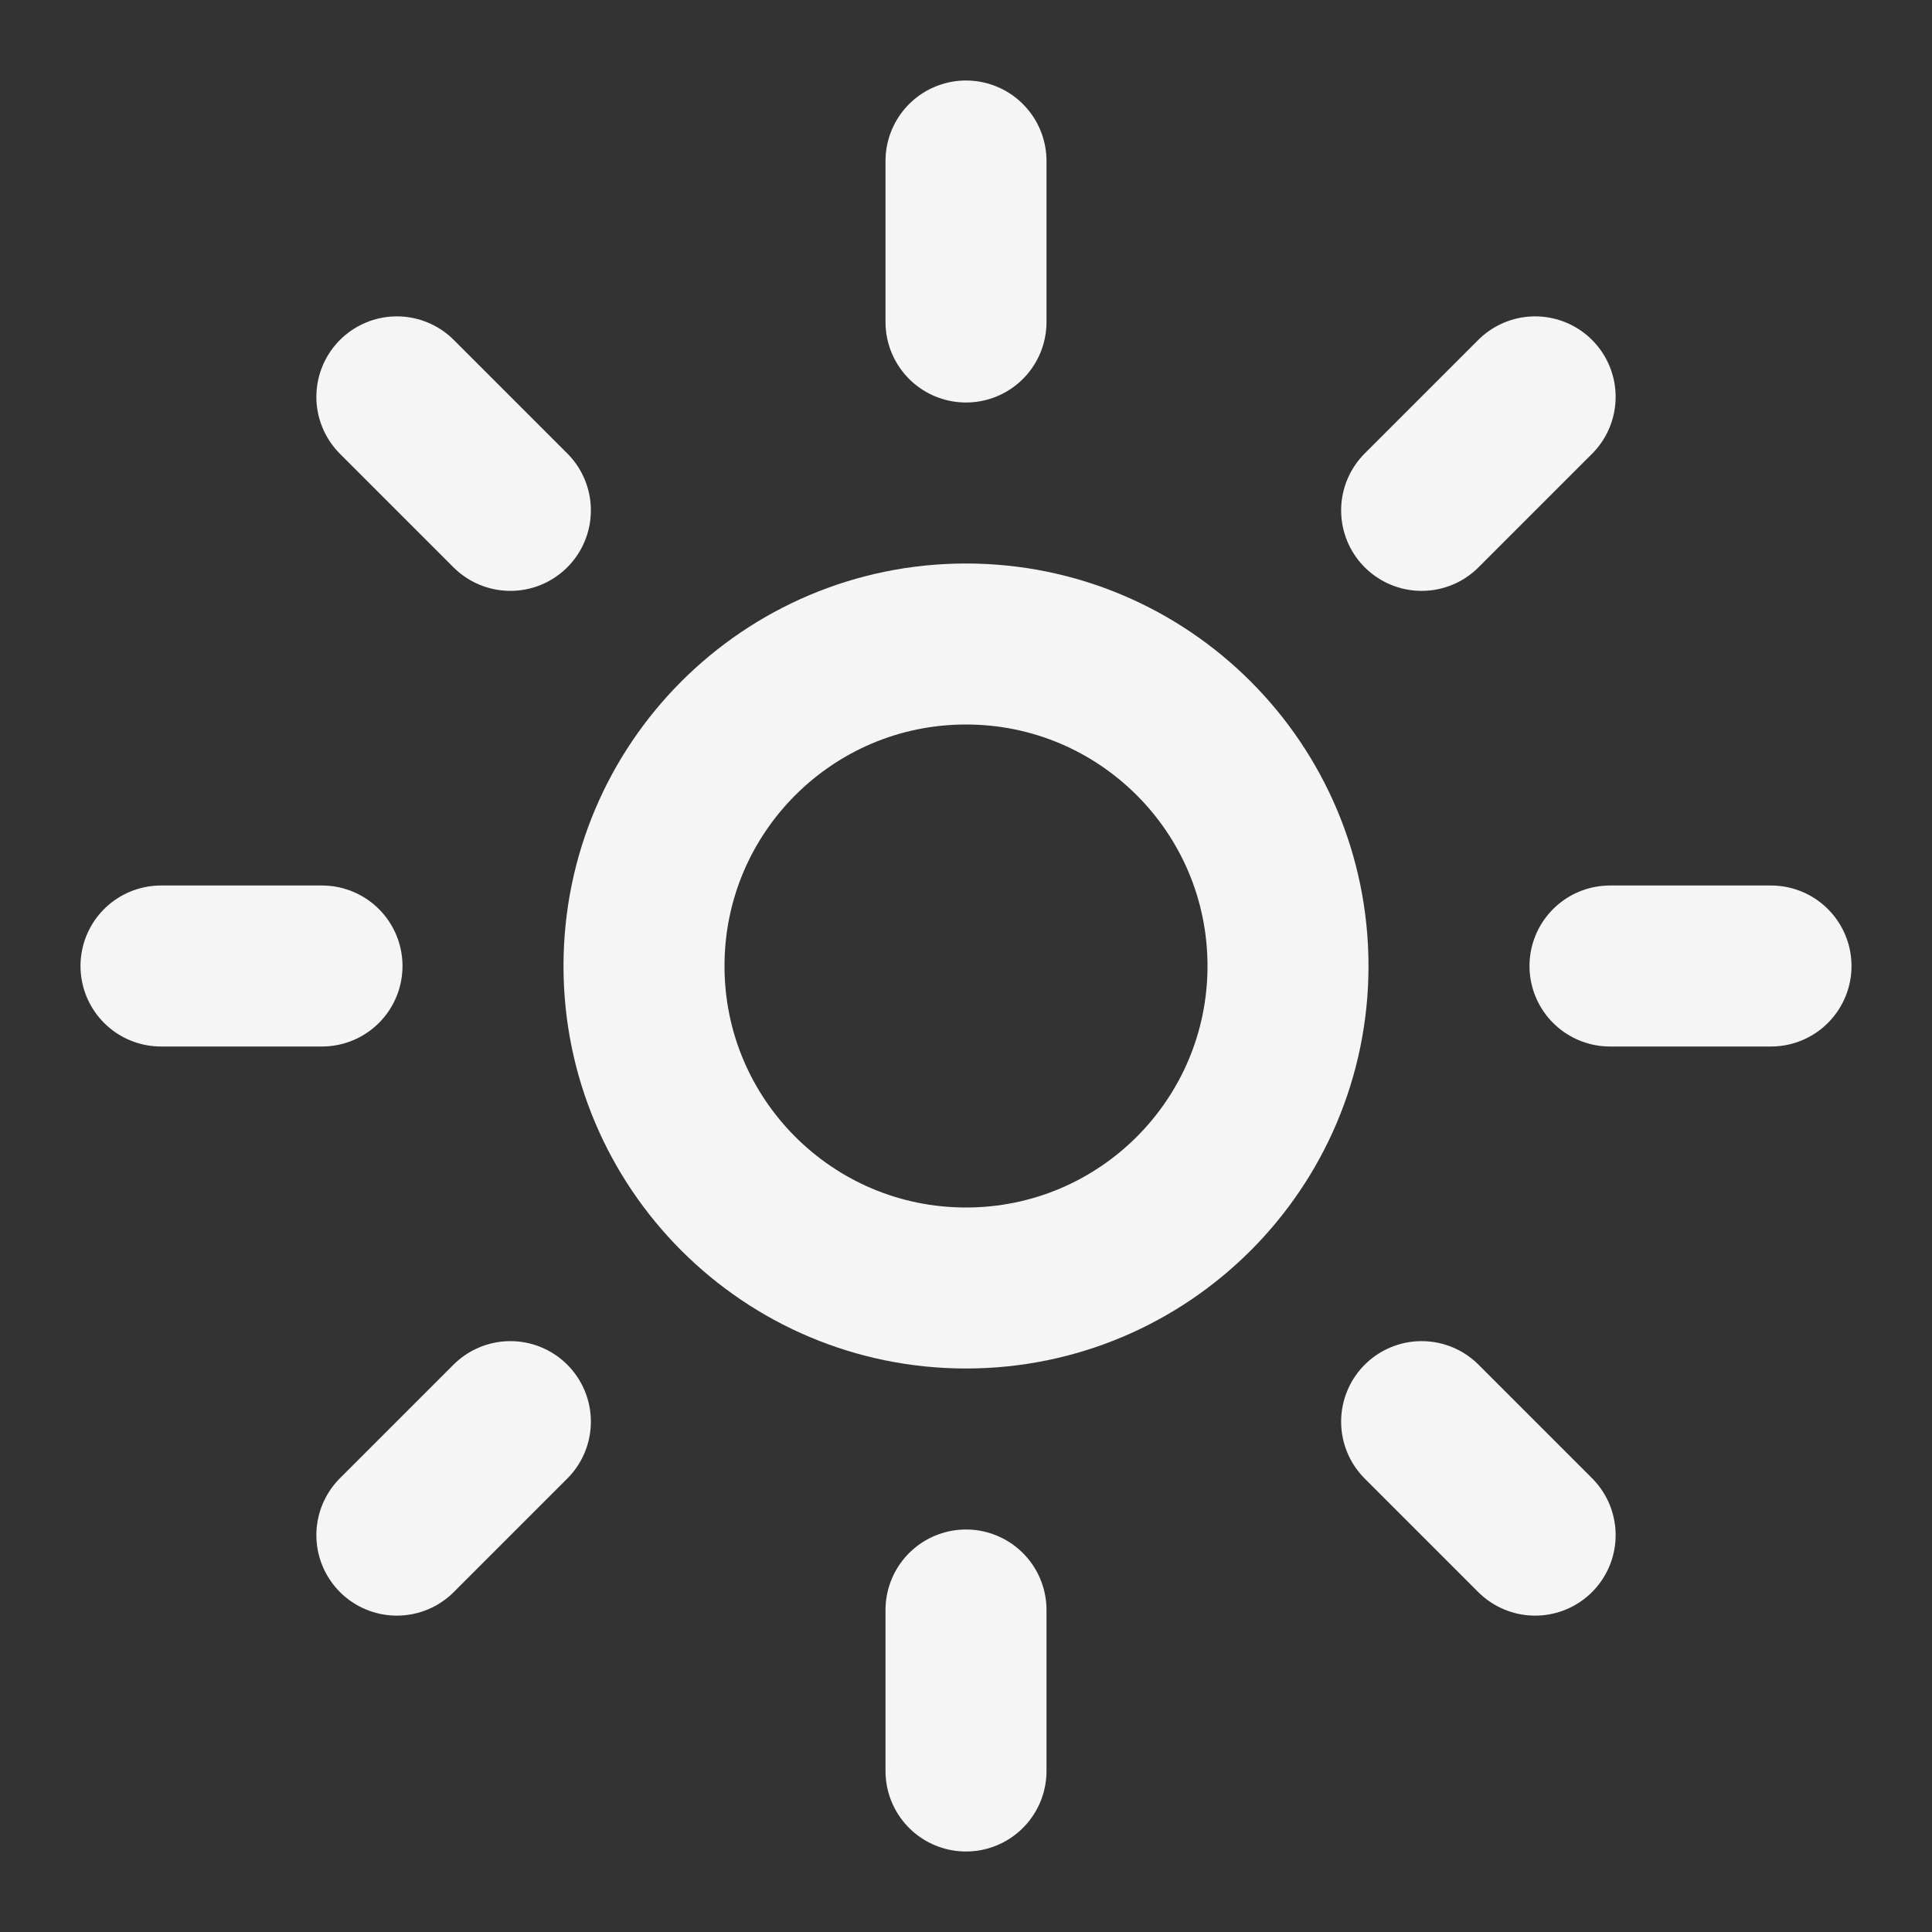
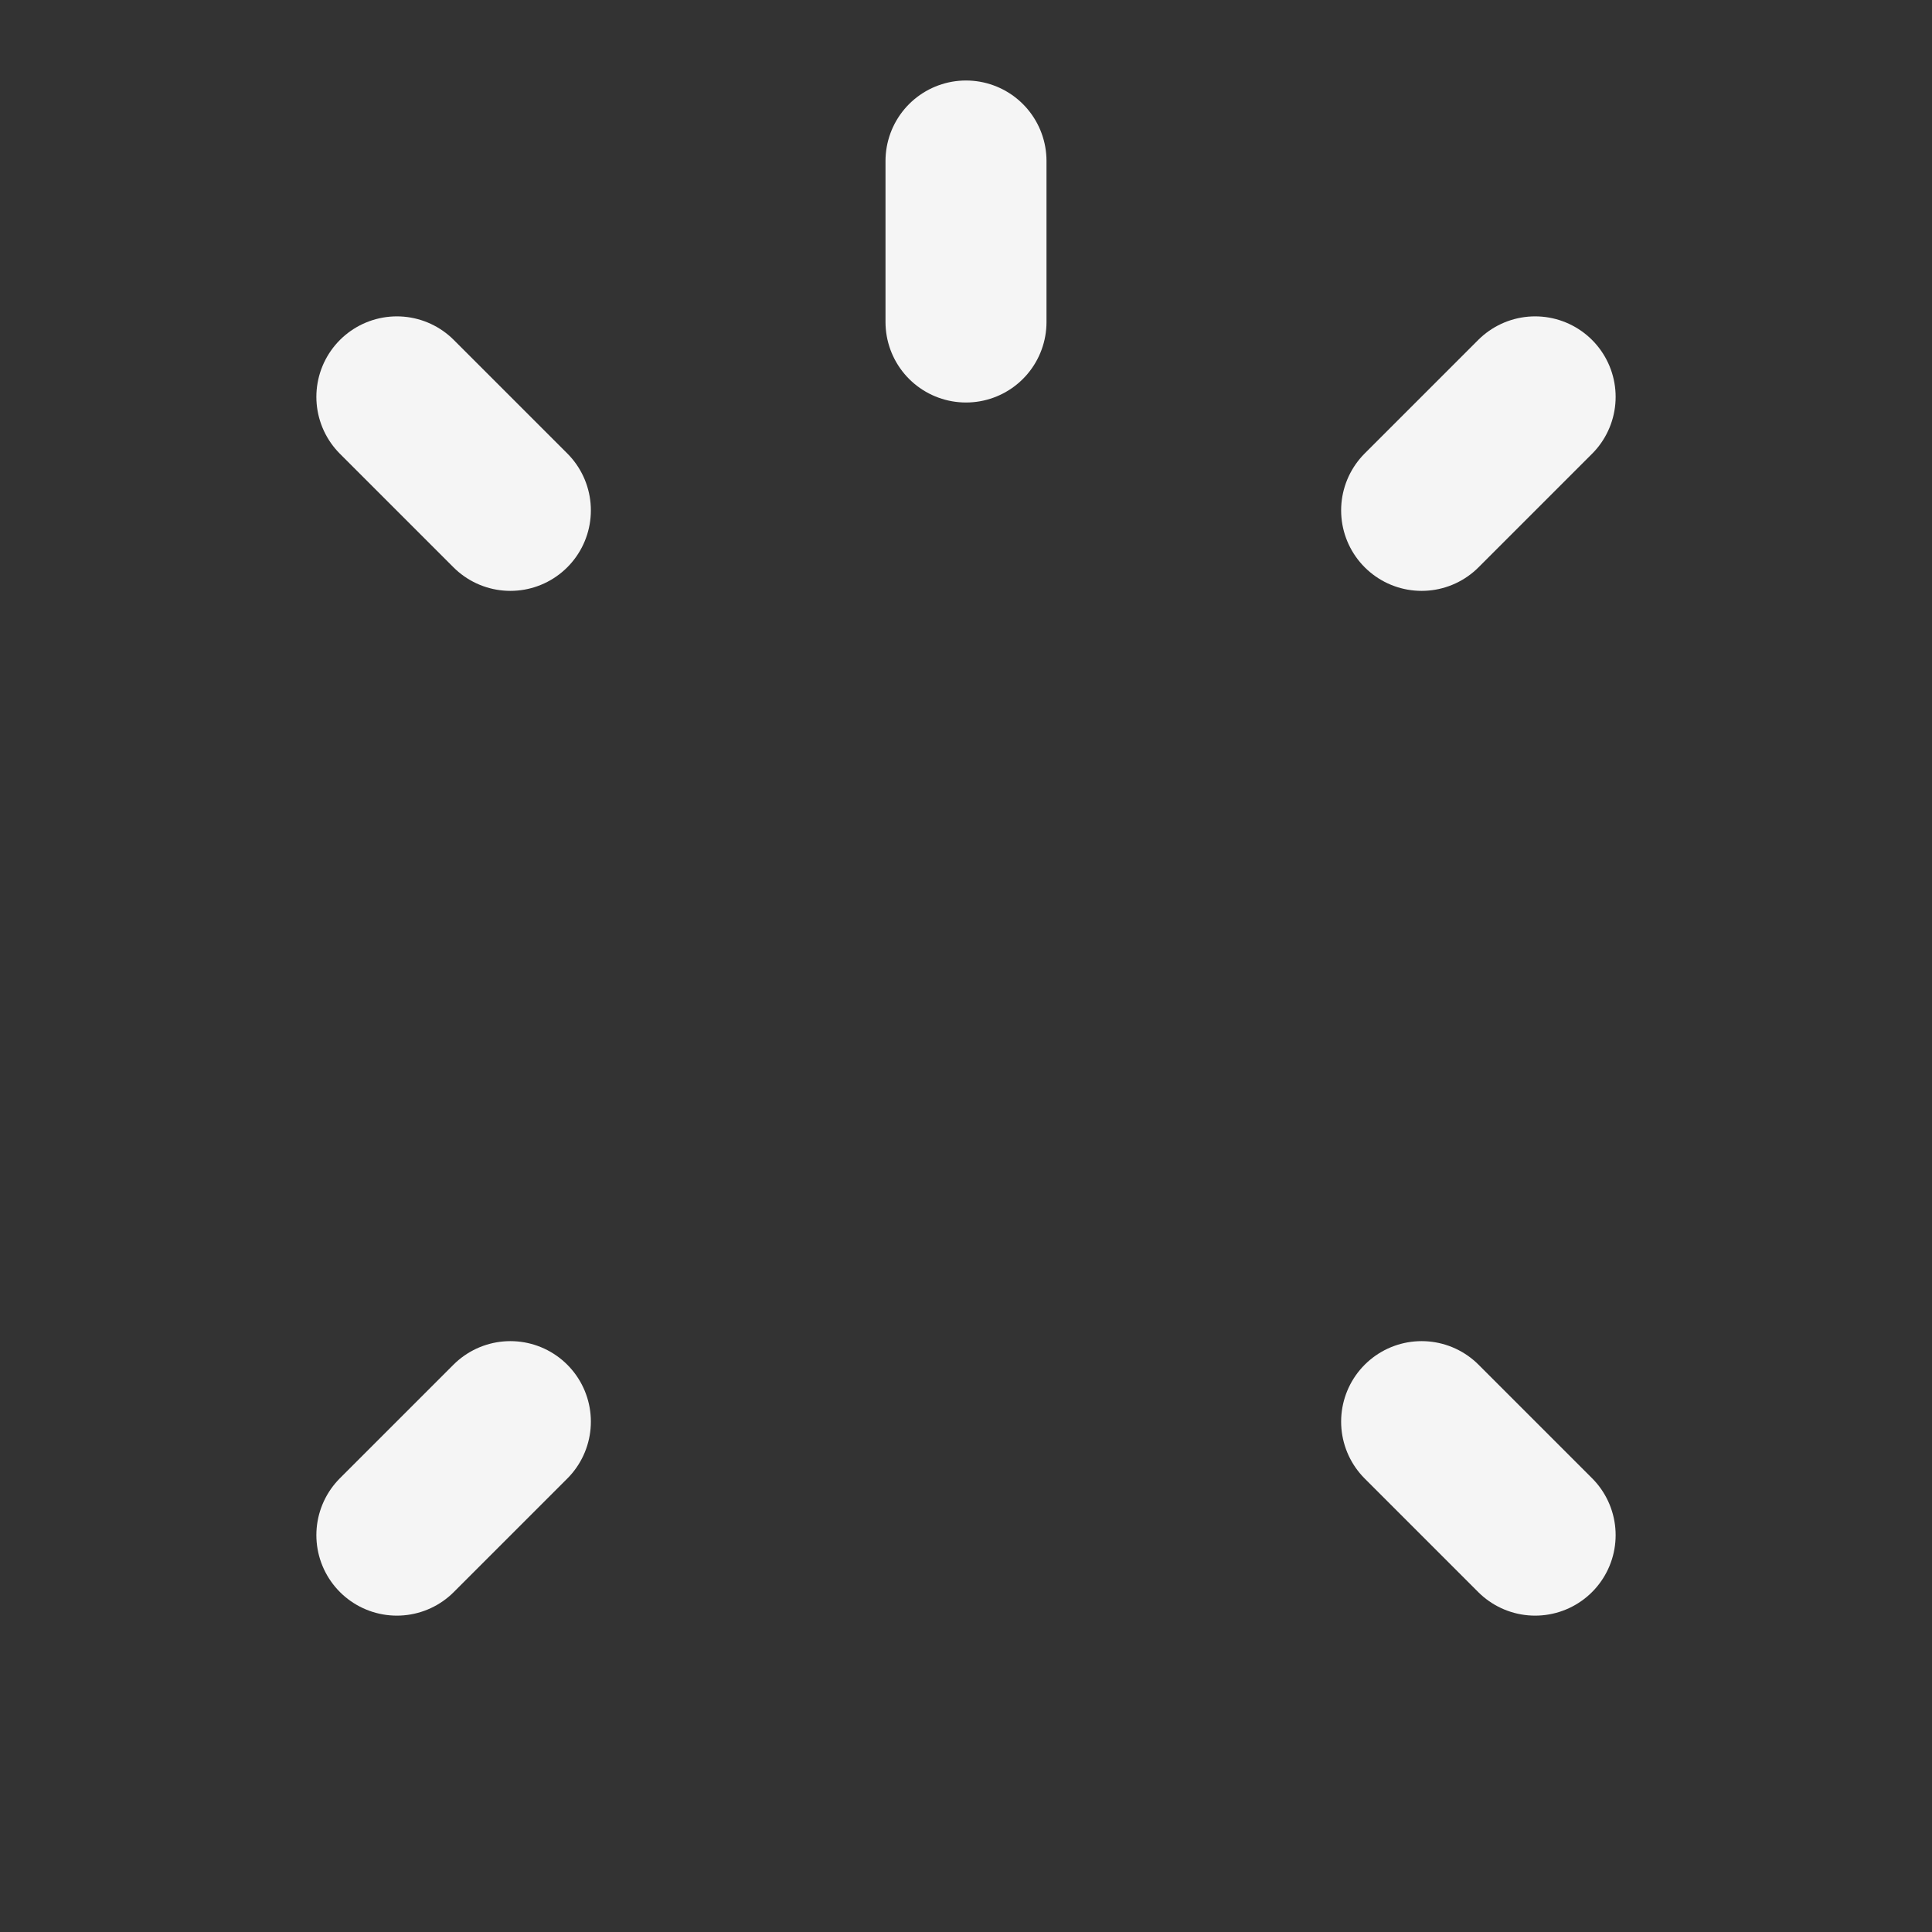
<svg xmlns="http://www.w3.org/2000/svg" fill="none" viewBox="0 0 24 24" height="24" width="24">
  <rect x="0" y="0" width="24" height="24" fill="#333333" stroke="none" />
-   <path stroke-linejoin="round" stroke-linecap="round" stroke-width="2" stroke="#F5F5F5" d="M12 16C14.209 16 16 14.209 16 12C16 9.791 14.209 8 12 8C9.791 8 8 9.791 8 12C8 14.209 9.791 16 12 16Z" />
  <path stroke-linejoin="round" stroke-linecap="round" stroke-width="2" stroke="#F5F5F5" d="M12 2V4" />
-   <path stroke-linejoin="round" stroke-linecap="round" stroke-width="2" stroke="#F5F5F5" d="M12 20V22" />
  <path stroke-linejoin="round" stroke-linecap="round" stroke-width="2" stroke="#F5F5F5" d="M4.93 4.93L6.34 6.34" />
  <path stroke-linejoin="round" stroke-linecap="round" stroke-width="2" stroke="#F5F5F5" d="M17.66 17.66L19.07 19.07" />
-   <path stroke-linejoin="round" stroke-linecap="round" stroke-width="2" stroke="#F5F5F5" d="M2 12H4" />
-   <path stroke-linejoin="round" stroke-linecap="round" stroke-width="2" stroke="#F5F5F5" d="M20 12H22" />
  <path stroke-linejoin="round" stroke-linecap="round" stroke-width="2" stroke="#F5F5F5" d="M6.34 17.66L4.93 19.07" />
  <path stroke-linejoin="round" stroke-linecap="round" stroke-width="2" stroke="#F5F5F5" d="M19.07 4.93L17.66 6.34" />
</svg>